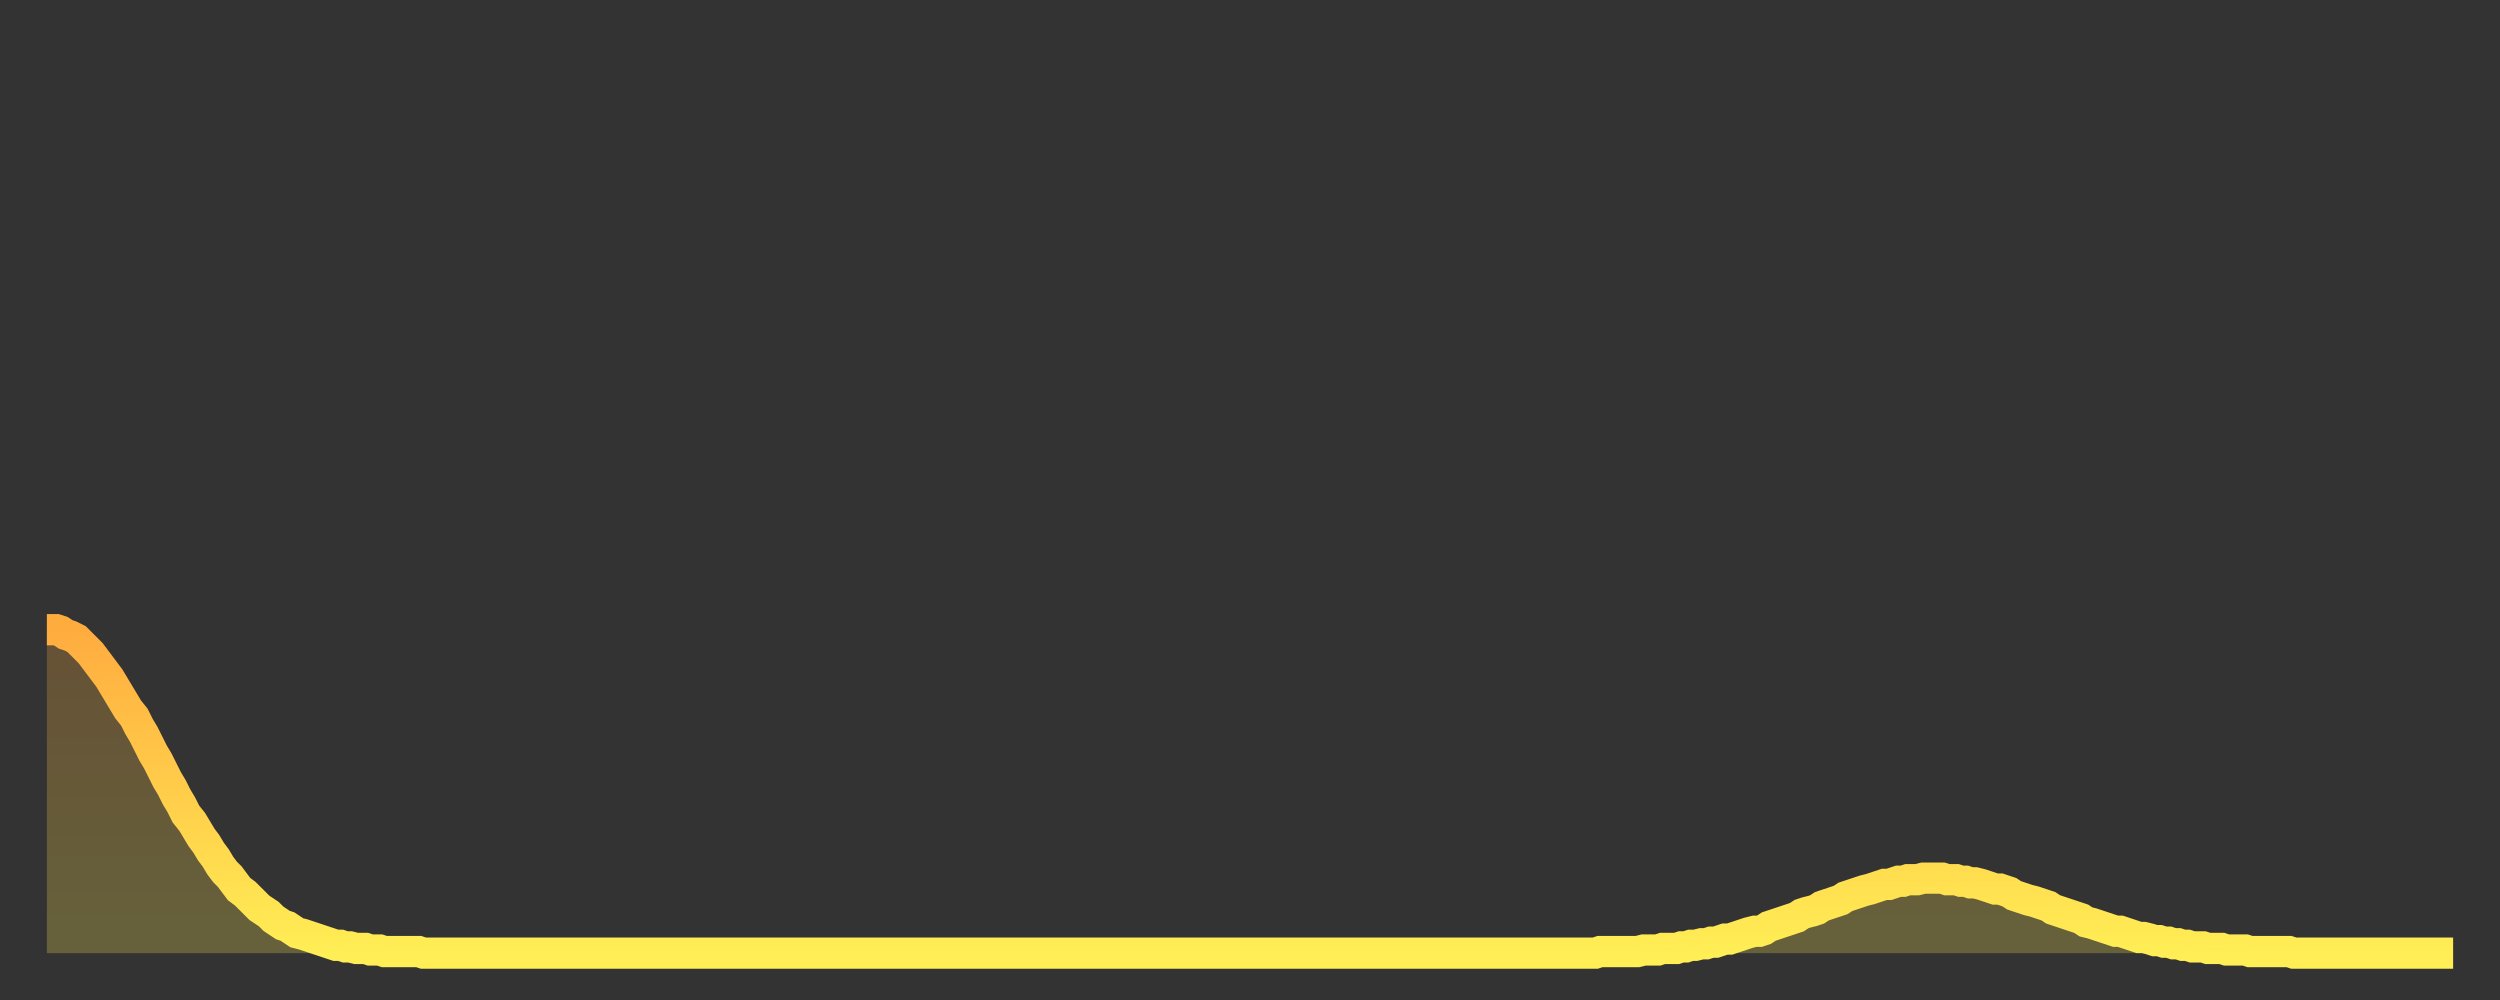
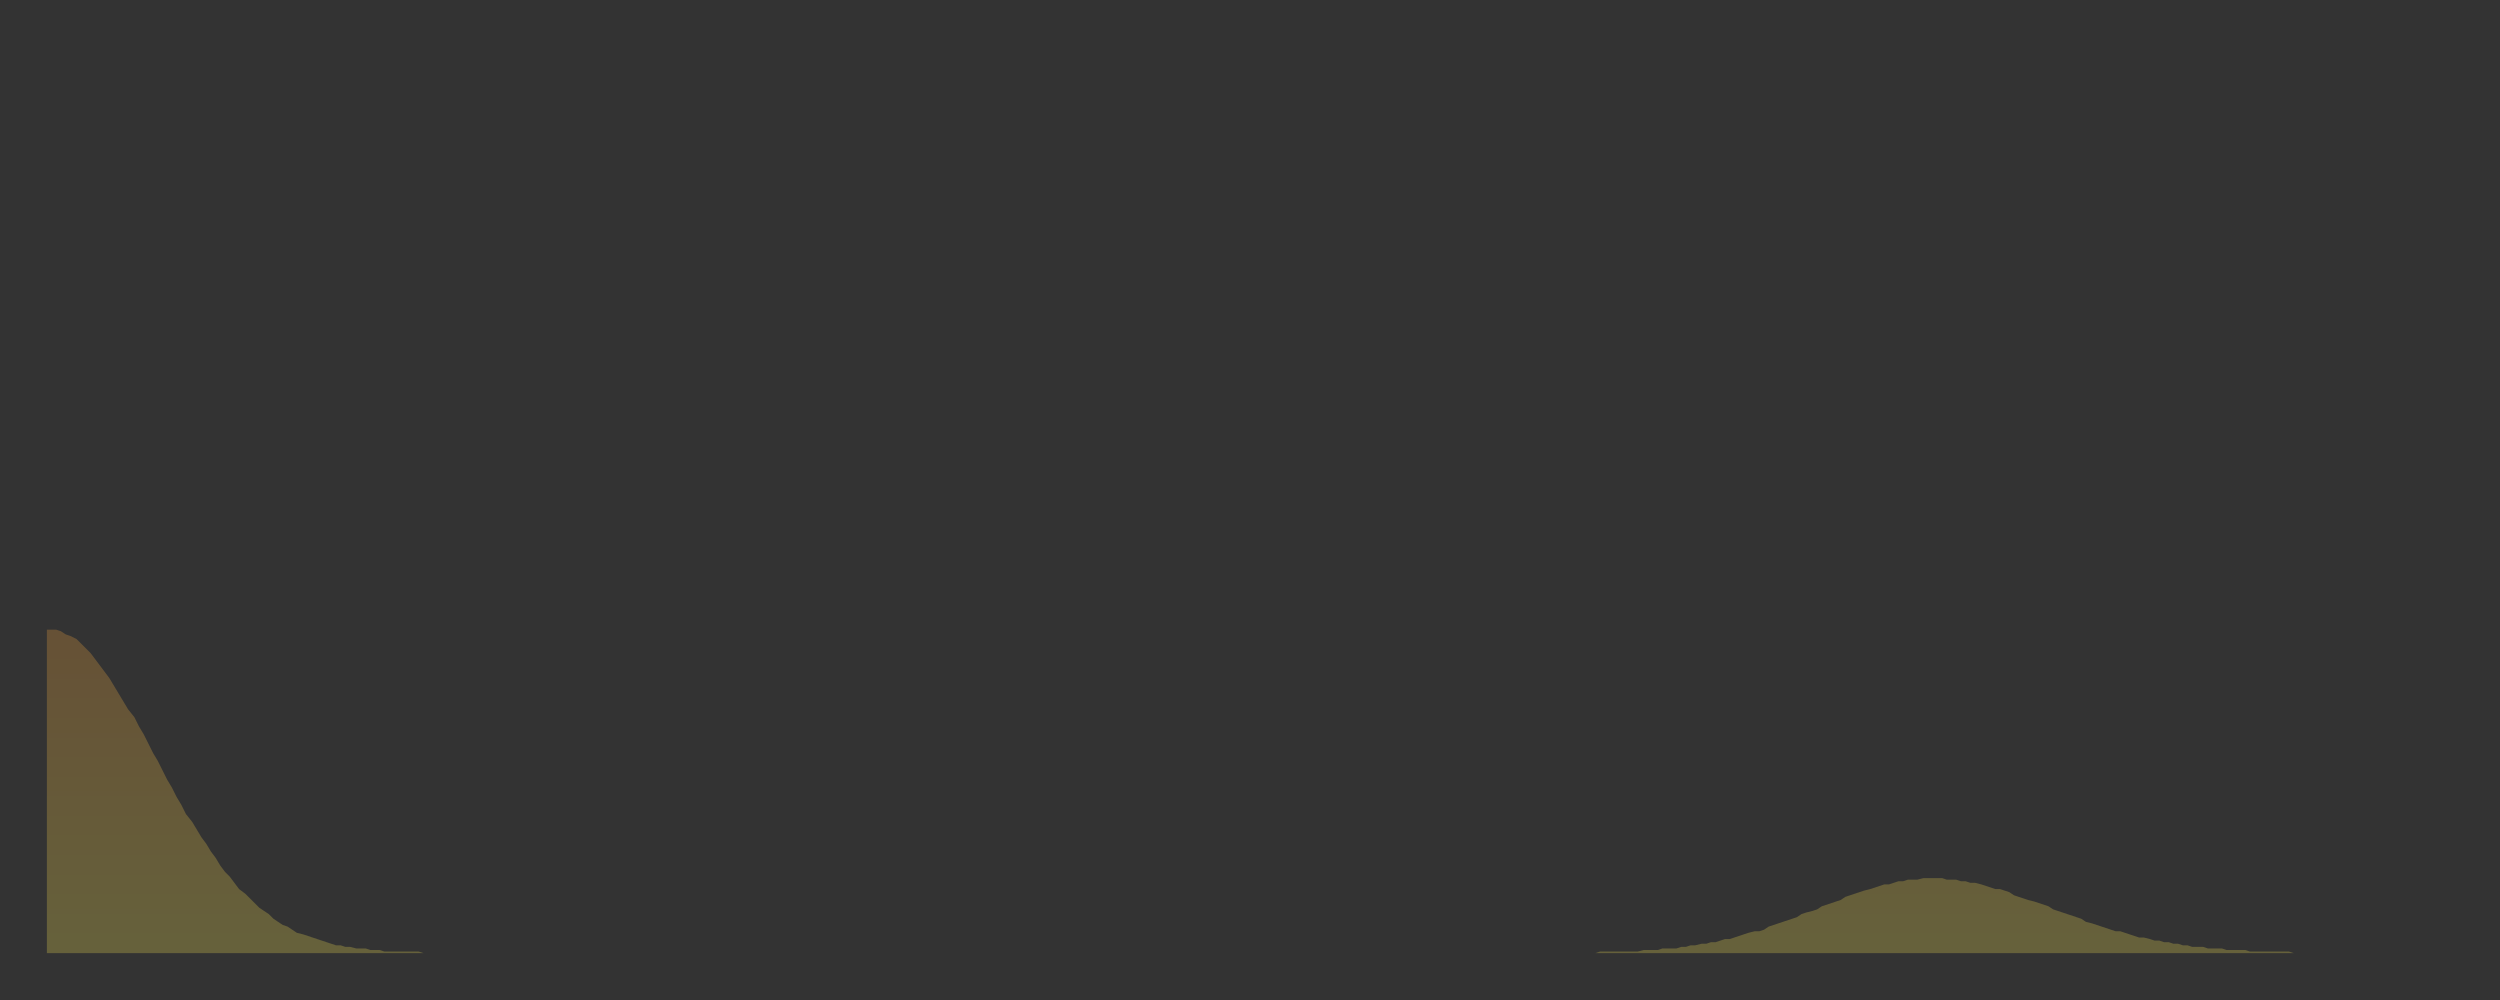
<svg xmlns="http://www.w3.org/2000/svg" baseProfile="full" height="64" version="1.1" width="160">
  <rect width="100%" height="100%" fill="#333333" stroke="none" />
  <defs>
    <linearGradient id="id1769160" x1="0" x2="0" y1="0" y2="1">
      <stop offset="0%" stop-color="#ffac3f" />
      <stop offset="50%" stop-color="#ffcd4a" />
      <stop offset="100%" stop-color="#ffee55" />
    </linearGradient>
  </defs>
  <g transform="translate(3,3)">
    <g>
-       <path d="M 0.0 37.3 0.3 37.3 0.6 37.3 0.9 37.4 1.2 37.6 1.5 37.7 1.9 37.9 2.2 38.2 2.5 38.5 2.8 38.8 3.1 39.2 3.4 39.6 3.7 40.0 4.0 40.4 4.3 40.9 4.6 41.4 4.9 41.9 5.2 42.4 5.6 42.9 5.9 43.5 6.2 44.0 6.5 44.6 6.8 45.2 7.1 45.7 7.4 46.3 7.7 46.9 8.0 47.4 8.3 48.0 8.6 48.5 8.9 49.1 9.3 49.6 9.6 50.1 9.9 50.6 10.2 51.0 10.5 51.5 10.8 51.9 11.1 52.4 11.4 52.8 11.7 53.1 12.0 53.5 12.3 53.9 12.7 54.2 13.0 54.5 13.3 54.8 13.6 55.1 13.9 55.3 14.2 55.5 14.5 55.8 14.8 56.0 15.1 56.2 15.4 56.3 15.7 56.5 16.0 56.7 16.4 56.8 16.7 56.9 17.0 57.0 17.3 57.1 17.6 57.2 17.9 57.3 18.2 57.4 18.5 57.5 18.8 57.5 19.1 57.6 19.4 57.6 19.8 57.7 20.1 57.7 20.4 57.7 20.7 57.8 21.0 57.8 21.3 57.8 21.6 57.9 21.9 57.9 22.2 57.9 22.5 57.9 22.8 57.9 23.1 57.9 23.5 57.9 23.8 57.9 24.1 58.0 24.4 58.0 24.7 58.0 25.0 58.0 25.3 58.0 25.6 58.0 25.9 58.0 26.2 58.0 26.5 58.0 26.8 58.0 27.2 58.0 27.5 58.0 27.8 58.0 28.1 58.0 28.4 58.0 28.7 58.0 29.0 58.0 29.3 58.0 29.6 58.0 29.9 58.0 30.2 58.0 30.6 58.0 30.9 58.0 31.2 58.0 31.5 58.0 31.8 58.0 32.1 58.0 32.4 58.0 32.7 58.0 33.0 58.0 33.3 58.0 33.6 58.0 33.9 58.0 34.3 58.0 34.6 58.0 34.9 58.0 35.2 58.0 35.5 58.0 35.8 58.0 36.1 58.0 36.4 58.0 36.7 58.0 37.0 58.0 37.3 58.0 37.7 58.0 38.0 58.0 38.3 58.0 38.6 58.0 38.9 58.0 39.2 58.0 39.5 58.0 39.8 58.0 40.1 58.0 40.4 58.0 40.7 58.0 41.0 58.0 41.4 58.0 41.7 58.0 42.0 58.0 42.3 58.0 42.6 58.0 42.9 58.0 43.2 58.0 43.5 58.0 43.8 58.0 44.1 58.0 44.4 58.0 44.7 58.0 45.1 58.0 45.4 58.0 45.7 58.0 46.0 58.0 46.3 58.0 46.6 58.0 46.9 58.0 47.2 58.0 47.5 58.0 47.8 58.0 48.1 58.0 48.5 58.0 48.8 58.0 49.1 58.0 49.4 58.0 49.7 58.0 50.0 58.0 50.3 58.0 50.6 58.0 50.9 58.0 51.2 58.0 51.5 58.0 51.8 58.0 52.2 58.0 52.5 58.0 52.8 58.0 53.1 58.0 53.4 58.0 53.7 58.0 54.0 58.0 54.3 58.0 54.6 58.0 54.9 58.0 55.2 58.0 55.6 58.0 55.9 58.0 56.2 58.0 56.5 58.0 56.8 58.0 57.1 58.0 57.4 58.0 57.7 58.0 58.0 58.0 58.3 58.0 58.6 58.0 58.9 58.0 59.3 58.0 59.6 58.0 59.9 58.0 60.2 58.0 60.5 58.0 60.8 58.0 61.1 58.0 61.4 58.0 61.7 58.0 62.0 58.0 62.3 58.0 62.6 58.0 63.0 58.0 63.3 58.0 63.6 58.0 63.9 58.0 64.2 58.0 64.5 58.0 64.8 58.0 65.1 58.0 65.4 58.0 65.7 58.0 66.0 58.0 66.4 58.0 66.7 58.0 67.0 58.0 67.3 58.0 67.6 58.0 67.9 58.0 68.2 58.0 68.5 58.0 68.8 58.0 69.1 58.0 69.4 58.0 69.7 58.0 70.1 58.0 70.4 58.0 70.7 58.0 71.0 58.0 71.3 58.0 71.6 58.0 71.9 58.0 72.2 58.0 72.5 58.0 72.8 58.0 73.1 58.0 73.5 58.0 73.8 58.0 74.1 58.0 74.4 58.0 74.7 58.0 75.0 58.0 75.3 58.0 75.6 58.0 75.9 58.0 76.2 58.0 76.5 58.0 76.8 58.0 77.2 58.0 77.5 58.0 77.8 58.0 78.1 58.0 78.4 58.0 78.7 58.0 79.0 58.0 79.3 58.0 79.6 58.0 79.9 58.0 80.2 58.0 80.5 58.0 80.9 58.0 81.2 58.0 81.5 58.0 81.8 58.0 82.1 58.0 82.4 58.0 82.7 58.0 83.0 58.0 83.3 58.0 83.6 58.0 83.9 58.0 84.3 58.0 84.6 58.0 84.9 58.0 85.2 58.0 85.5 58.0 85.8 58.0 86.1 58.0 86.4 58.0 86.7 58.0 87.0 58.0 87.3 58.0 87.6 58.0 88.0 58.0 88.3 58.0 88.6 58.0 88.9 58.0 89.2 58.0 89.5 58.0 89.8 58.0 90.1 58.0 90.4 58.0 90.7 58.0 91.0 58.0 91.4 58.0 91.7 58.0 92.0 58.0 92.3 58.0 92.6 58.0 92.9 58.0 93.2 58.0 93.5 58.0 93.8 58.0 94.1 58.0 94.4 58.0 94.7 58.0 95.1 58.0 95.4 58.0 95.7 58.0 96.0 58.0 96.3 58.0 96.6 58.0 96.9 58.0 97.2 58.0 97.5 58.0 97.8 58.0 98.1 58.0 98.4 58.0 98.8 58.0 99.1 58.0 99.4 57.9 99.7 57.9 100.0 57.9 100.3 57.9 100.6 57.9 100.9 57.9 101.2 57.9 101.5 57.9 101.8 57.9 102.2 57.8 102.5 57.8 102.8 57.8 103.1 57.8 103.4 57.7 103.7 57.7 104.0 57.7 104.3 57.7 104.6 57.6 104.9 57.6 105.2 57.5 105.5 57.5 105.9 57.4 106.2 57.4 106.5 57.3 106.8 57.3 107.1 57.2 107.4 57.1 107.7 57.1 108.0 57.0 108.3 56.9 108.6 56.8 108.9 56.7 109.3 56.6 109.6 56.6 109.9 56.5 110.2 56.3 110.5 56.2 110.8 56.1 111.1 56.0 111.4 55.9 111.7 55.8 112.0 55.7 112.3 55.5 112.6 55.4 113.0 55.3 113.3 55.2 113.6 55.0 113.9 54.9 114.2 54.8 114.5 54.7 114.8 54.6 115.1 54.4 115.4 54.3 115.7 54.2 116.0 54.1 116.3 54.0 116.7 53.9 117.0 53.8 117.3 53.7 117.6 53.6 117.9 53.6 118.2 53.5 118.5 53.4 118.8 53.4 119.1 53.3 119.4 53.3 119.7 53.3 120.1 53.2 120.4 53.2 120.7 53.2 121.0 53.2 121.3 53.2 121.6 53.3 121.9 53.3 122.2 53.3 122.5 53.4 122.8 53.4 123.1 53.5 123.4 53.5 123.8 53.6 124.1 53.7 124.4 53.8 124.7 53.9 125.0 53.9 125.3 54.0 125.6 54.1 125.9 54.3 126.2 54.4 126.5 54.5 126.8 54.6 127.2 54.7 127.5 54.8 127.8 54.9 128.1 55.0 128.4 55.2 128.7 55.3 129.0 55.4 129.3 55.5 129.6 55.6 129.9 55.7 130.2 55.8 130.5 56.0 130.9 56.1 131.2 56.2 131.5 56.3 131.8 56.4 132.1 56.5 132.4 56.6 132.7 56.6 133.0 56.7 133.3 56.8 133.6 56.9 133.9 57.0 134.2 57.0 134.6 57.1 134.9 57.2 135.2 57.2 135.5 57.3 135.8 57.3 136.1 57.4 136.4 57.4 136.7 57.5 137.0 57.5 137.3 57.6 137.6 57.6 138.0 57.6 138.3 57.7 138.6 57.7 138.9 57.7 139.2 57.7 139.5 57.8 139.8 57.8 140.1 57.8 140.4 57.8 140.7 57.8 141.0 57.9 141.3 57.9 141.7 57.9 142.0 57.9 142.3 57.9 142.6 57.9 142.9 57.9 143.2 57.9 143.5 57.9 143.8 58.0 144.1 58.0 144.4 58.0 144.7 58.0 145.1 58.0 145.4 58.0 145.7 58.0 146.0 58.0 146.3 58.0 146.6 58.0 146.9 58.0 147.2 58.0 147.5 58.0 147.8 58.0 148.1 58.0 148.4 58.0 148.8 58.0 149.1 58.0 149.4 58.0 149.7 58.0 150.0 58.0 150.3 58.0 150.6 58.0 150.9 58.0 151.2 58.0 151.5 58.0 151.8 58.0 152.1 58.0 152.5 58.0 152.8 58.0 153.1 58.0 153.4 58.0 153.7 58.0 154.0 58.0" fill="none" id="graph-curve" opacity="1" stroke="url(#id1769160)" stroke-width="2" />
      <path d="M 0 58 L 0.0 37.3 0.3 37.3 0.6 37.3 0.9 37.4 1.2 37.6 1.5 37.7 1.9 37.9 2.2 38.2 2.5 38.5 2.8 38.8 3.1 39.2 3.4 39.6 3.7 40.0 4.0 40.4 4.3 40.9 4.6 41.4 4.9 41.9 5.2 42.4 5.6 42.9 5.9 43.5 6.2 44.0 6.5 44.6 6.8 45.2 7.1 45.7 7.4 46.3 7.7 46.9 8.0 47.4 8.3 48.0 8.6 48.5 8.9 49.1 9.3 49.6 9.6 50.1 9.9 50.6 10.2 51.0 10.5 51.5 10.8 51.9 11.1 52.4 11.4 52.8 11.7 53.1 12.0 53.5 12.3 53.9 12.7 54.2 13.0 54.5 13.3 54.8 13.6 55.1 13.9 55.3 14.2 55.5 14.5 55.8 14.8 56.0 15.1 56.2 15.4 56.3 15.7 56.5 16.0 56.7 16.4 56.8 16.7 56.9 17.0 57.0 17.3 57.1 17.6 57.2 17.9 57.3 18.2 57.4 18.5 57.5 18.8 57.5 19.1 57.6 19.4 57.6 19.8 57.7 20.1 57.7 20.4 57.7 20.7 57.8 21.0 57.8 21.3 57.8 21.6 57.9 21.9 57.9 22.2 57.9 22.5 57.9 22.8 57.9 23.1 57.9 23.5 57.9 23.8 57.9 24.1 58.0 24.4 58.0 24.7 58.0 25.0 58.0 25.3 58.0 25.6 58.0 25.9 58.0 26.2 58.0 26.5 58.0 26.8 58.0 27.2 58.0 27.5 58.0 27.8 58.0 28.1 58.0 28.4 58.0 28.7 58.0 29.0 58.0 29.3 58.0 29.6 58.0 29.9 58.0 30.2 58.0 30.6 58.0 30.9 58.0 31.2 58.0 31.5 58.0 31.8 58.0 32.1 58.0 32.4 58.0 32.7 58.0 33.0 58.0 33.3 58.0 33.6 58.0 33.9 58.0 34.3 58.0 34.6 58.0 34.9 58.0 35.2 58.0 35.5 58.0 35.8 58.0 36.1 58.0 36.4 58.0 36.7 58.0 37.0 58.0 37.3 58.0 37.7 58.0 38.0 58.0 38.3 58.0 38.6 58.0 38.9 58.0 39.2 58.0 39.5 58.0 39.8 58.0 40.1 58.0 40.4 58.0 40.7 58.0 41.0 58.0 41.4 58.0 41.7 58.0 42.0 58.0 42.3 58.0 42.6 58.0 42.9 58.0 43.2 58.0 43.5 58.0 43.8 58.0 44.1 58.0 44.4 58.0 44.7 58.0 45.1 58.0 45.4 58.0 45.7 58.0 46.0 58.0 46.3 58.0 46.6 58.0 46.9 58.0 47.2 58.0 47.5 58.0 47.8 58.0 48.1 58.0 48.5 58.0 48.8 58.0 49.1 58.0 49.4 58.0 49.7 58.0 50.0 58.0 50.3 58.0 50.6 58.0 50.9 58.0 51.2 58.0 51.5 58.0 51.8 58.0 52.2 58.0 52.5 58.0 52.8 58.0 53.1 58.0 53.4 58.0 53.7 58.0 54.0 58.0 54.3 58.0 54.6 58.0 54.9 58.0 55.2 58.0 55.6 58.0 55.9 58.0 56.2 58.0 56.5 58.0 56.8 58.0 57.1 58.0 57.4 58.0 57.7 58.0 58.0 58.0 58.3 58.0 58.6 58.0 58.9 58.0 59.3 58.0 59.6 58.0 59.9 58.0 60.2 58.0 60.5 58.0 60.8 58.0 61.1 58.0 61.4 58.0 61.7 58.0 62.0 58.0 62.3 58.0 62.6 58.0 63.0 58.0 63.3 58.0 63.6 58.0 63.9 58.0 64.2 58.0 64.5 58.0 64.8 58.0 65.1 58.0 65.4 58.0 65.7 58.0 66.0 58.0 66.4 58.0 66.7 58.0 67.0 58.0 67.3 58.0 67.6 58.0 67.9 58.0 68.2 58.0 68.5 58.0 68.8 58.0 69.1 58.0 69.4 58.0 69.7 58.0 70.1 58.0 70.4 58.0 70.7 58.0 71.0 58.0 71.3 58.0 71.6 58.0 71.9 58.0 72.2 58.0 72.5 58.0 72.8 58.0 73.1 58.0 73.5 58.0 73.8 58.0 74.1 58.0 74.4 58.0 74.7 58.0 75.0 58.0 75.3 58.0 75.6 58.0 75.9 58.0 76.2 58.0 76.5 58.0 76.8 58.0 77.2 58.0 77.5 58.0 77.8 58.0 78.1 58.0 78.4 58.0 78.7 58.0 79.0 58.0 79.3 58.0 79.6 58.0 79.9 58.0 80.2 58.0 80.5 58.0 80.9 58.0 81.2 58.0 81.5 58.0 81.8 58.0 82.1 58.0 82.4 58.0 82.7 58.0 83.0 58.0 83.3 58.0 83.6 58.0 83.9 58.0 84.3 58.0 84.6 58.0 84.9 58.0 85.2 58.0 85.5 58.0 85.8 58.0 86.1 58.0 86.4 58.0 86.7 58.0 87.0 58.0 87.3 58.0 87.6 58.0 88.0 58.0 88.3 58.0 88.6 58.0 88.9 58.0 89.2 58.0 89.5 58.0 89.8 58.0 90.1 58.0 90.4 58.0 90.7 58.0 91.0 58.0 91.4 58.0 91.7 58.0 92.0 58.0 92.3 58.0 92.6 58.0 92.9 58.0 93.2 58.0 93.5 58.0 93.8 58.0 94.1 58.0 94.4 58.0 94.7 58.0 95.1 58.0 95.4 58.0 95.7 58.0 96.0 58.0 96.3 58.0 96.6 58.0 96.9 58.0 97.2 58.0 97.5 58.0 97.8 58.0 98.1 58.0 98.4 58.0 98.8 58.0 99.1 58.0 99.4 57.9 99.7 57.9 100.0 57.9 100.3 57.9 100.6 57.9 100.9 57.9 101.2 57.9 101.5 57.9 101.8 57.9 102.2 57.8 102.5 57.8 102.8 57.8 103.1 57.8 103.4 57.7 103.7 57.7 104.0 57.7 104.3 57.7 104.6 57.6 104.9 57.6 105.2 57.5 105.5 57.5 105.9 57.4 106.2 57.4 106.5 57.3 106.8 57.3 107.1 57.2 107.4 57.1 107.7 57.1 108.0 57.0 108.3 56.9 108.6 56.8 108.9 56.7 109.3 56.6 109.6 56.6 109.9 56.5 110.2 56.3 110.5 56.2 110.8 56.1 111.1 56.0 111.4 55.9 111.7 55.8 112.0 55.7 112.3 55.5 112.6 55.4 113.0 55.3 113.3 55.2 113.6 55.0 113.9 54.9 114.2 54.8 114.5 54.7 114.8 54.6 115.1 54.4 115.4 54.3 115.7 54.2 116.0 54.1 116.3 54.0 116.7 53.9 117.0 53.8 117.3 53.7 117.6 53.6 117.9 53.6 118.2 53.5 118.5 53.4 118.8 53.4 119.1 53.3 119.4 53.3 119.7 53.3 120.1 53.2 120.4 53.2 120.7 53.2 121.0 53.2 121.3 53.2 121.6 53.3 121.9 53.3 122.2 53.3 122.5 53.4 122.8 53.4 123.1 53.5 123.4 53.5 123.8 53.6 124.1 53.7 124.4 53.8 124.7 53.9 125.0 53.9 125.3 54.0 125.6 54.1 125.9 54.3 126.2 54.4 126.5 54.5 126.8 54.6 127.2 54.7 127.5 54.8 127.8 54.9 128.1 55.0 128.4 55.2 128.7 55.3 129.0 55.4 129.3 55.5 129.6 55.6 129.9 55.7 130.2 55.8 130.5 56.0 130.9 56.1 131.2 56.2 131.5 56.3 131.8 56.4 132.1 56.5 132.4 56.6 132.7 56.6 133.0 56.7 133.3 56.8 133.6 56.9 133.9 57.0 134.2 57.0 134.6 57.1 134.9 57.2 135.2 57.2 135.5 57.3 135.8 57.3 136.1 57.4 136.4 57.4 136.7 57.5 137.0 57.5 137.3 57.6 137.6 57.6 138.0 57.6 138.3 57.7 138.6 57.7 138.9 57.7 139.2 57.7 139.5 57.8 139.8 57.8 140.1 57.8 140.4 57.8 140.7 57.8 141.0 57.9 141.3 57.9 141.7 57.9 142.0 57.9 142.3 57.9 142.6 57.9 142.9 57.9 143.2 57.9 143.5 57.9 143.8 58.0 144.1 58.0 144.4 58.0 144.7 58.0 145.1 58.0 145.4 58.0 145.7 58.0 146.0 58.0 146.3 58.0 146.6 58.0 146.9 58.0 147.2 58.0 147.5 58.0 147.8 58.0 148.1 58.0 148.4 58.0 148.8 58.0 149.1 58.0 149.4 58.0 149.7 58.0 150.0 58.0 150.3 58.0 150.6 58.0 150.9 58.0 151.2 58.0 151.5 58.0 151.8 58.0 152.1 58.0 152.5 58.0 152.8 58.0 153.1 58.0 153.4 58.0 153.7 58.0 154.0 58.0 154 58" fill="url(#id1769160)" fill-opacity=".25" id="graph-shadow" />
    </g>
  </g>
</svg>